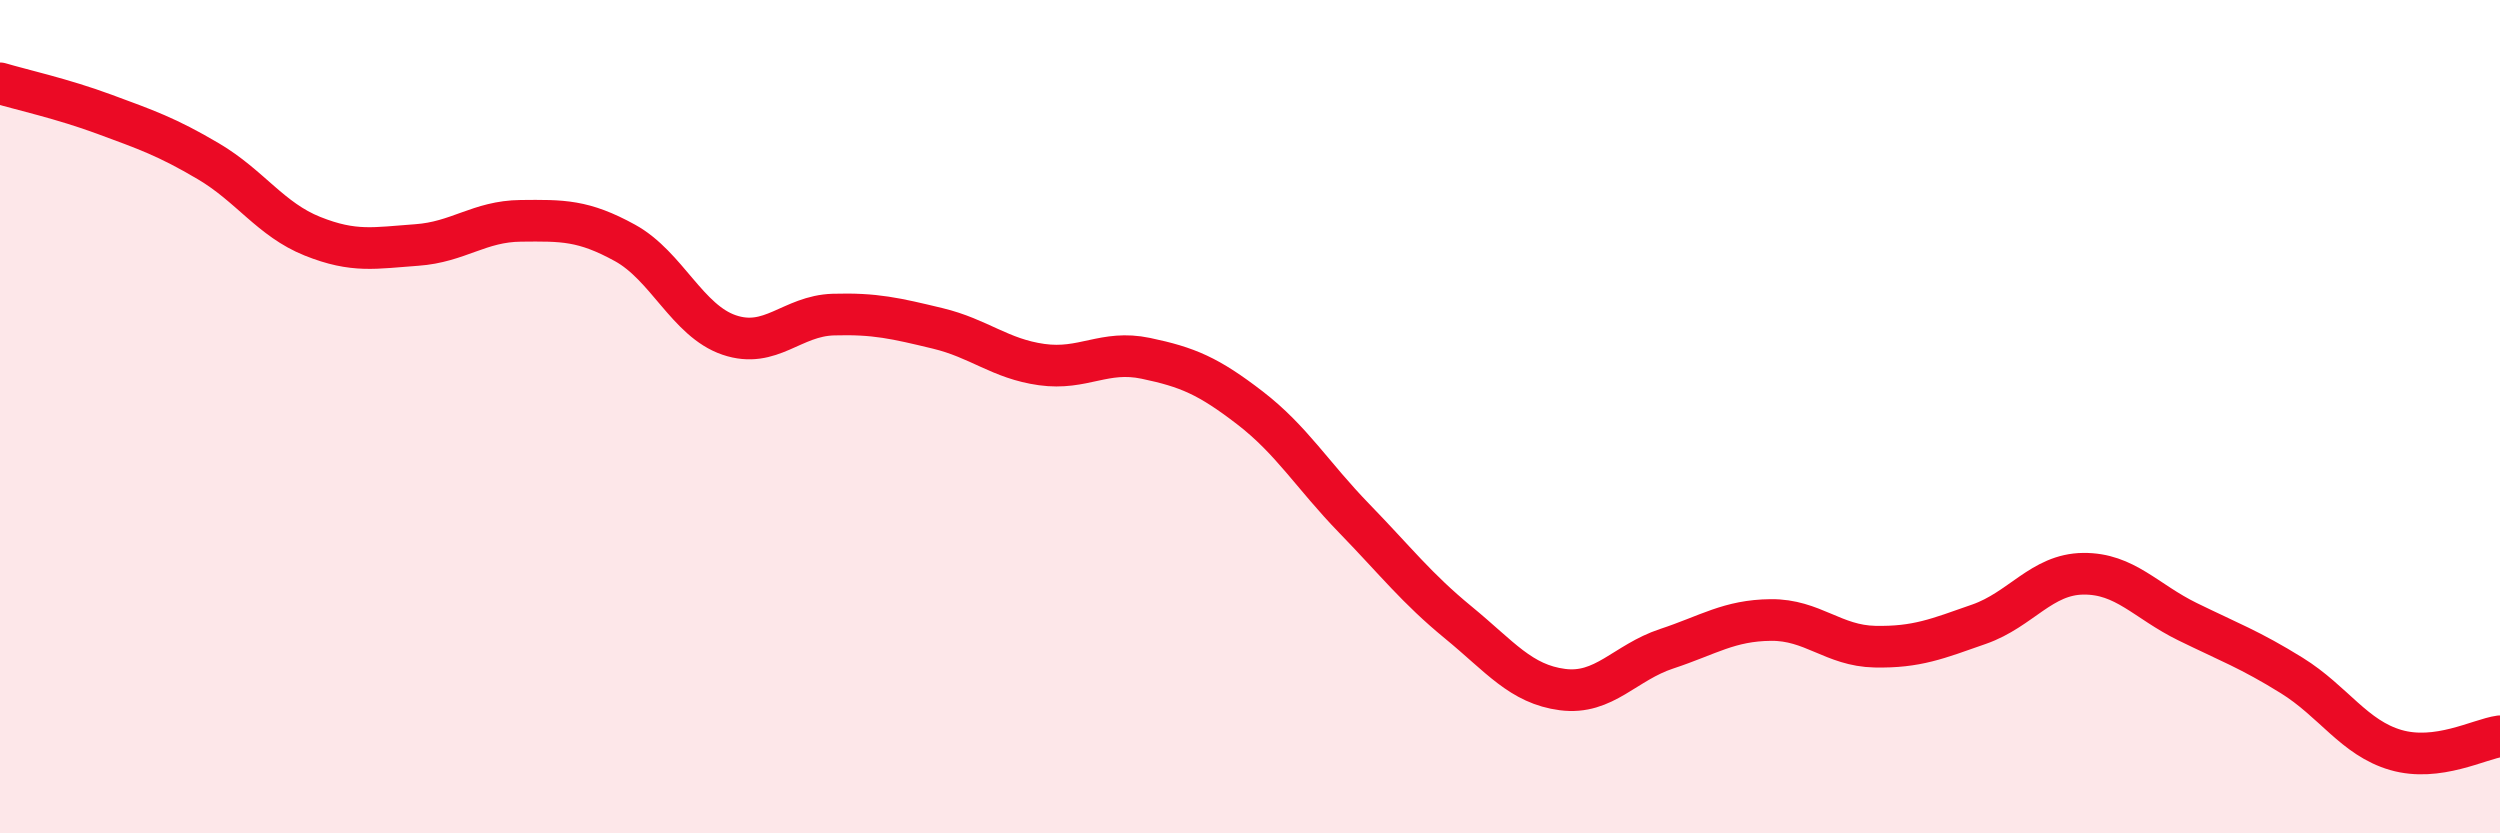
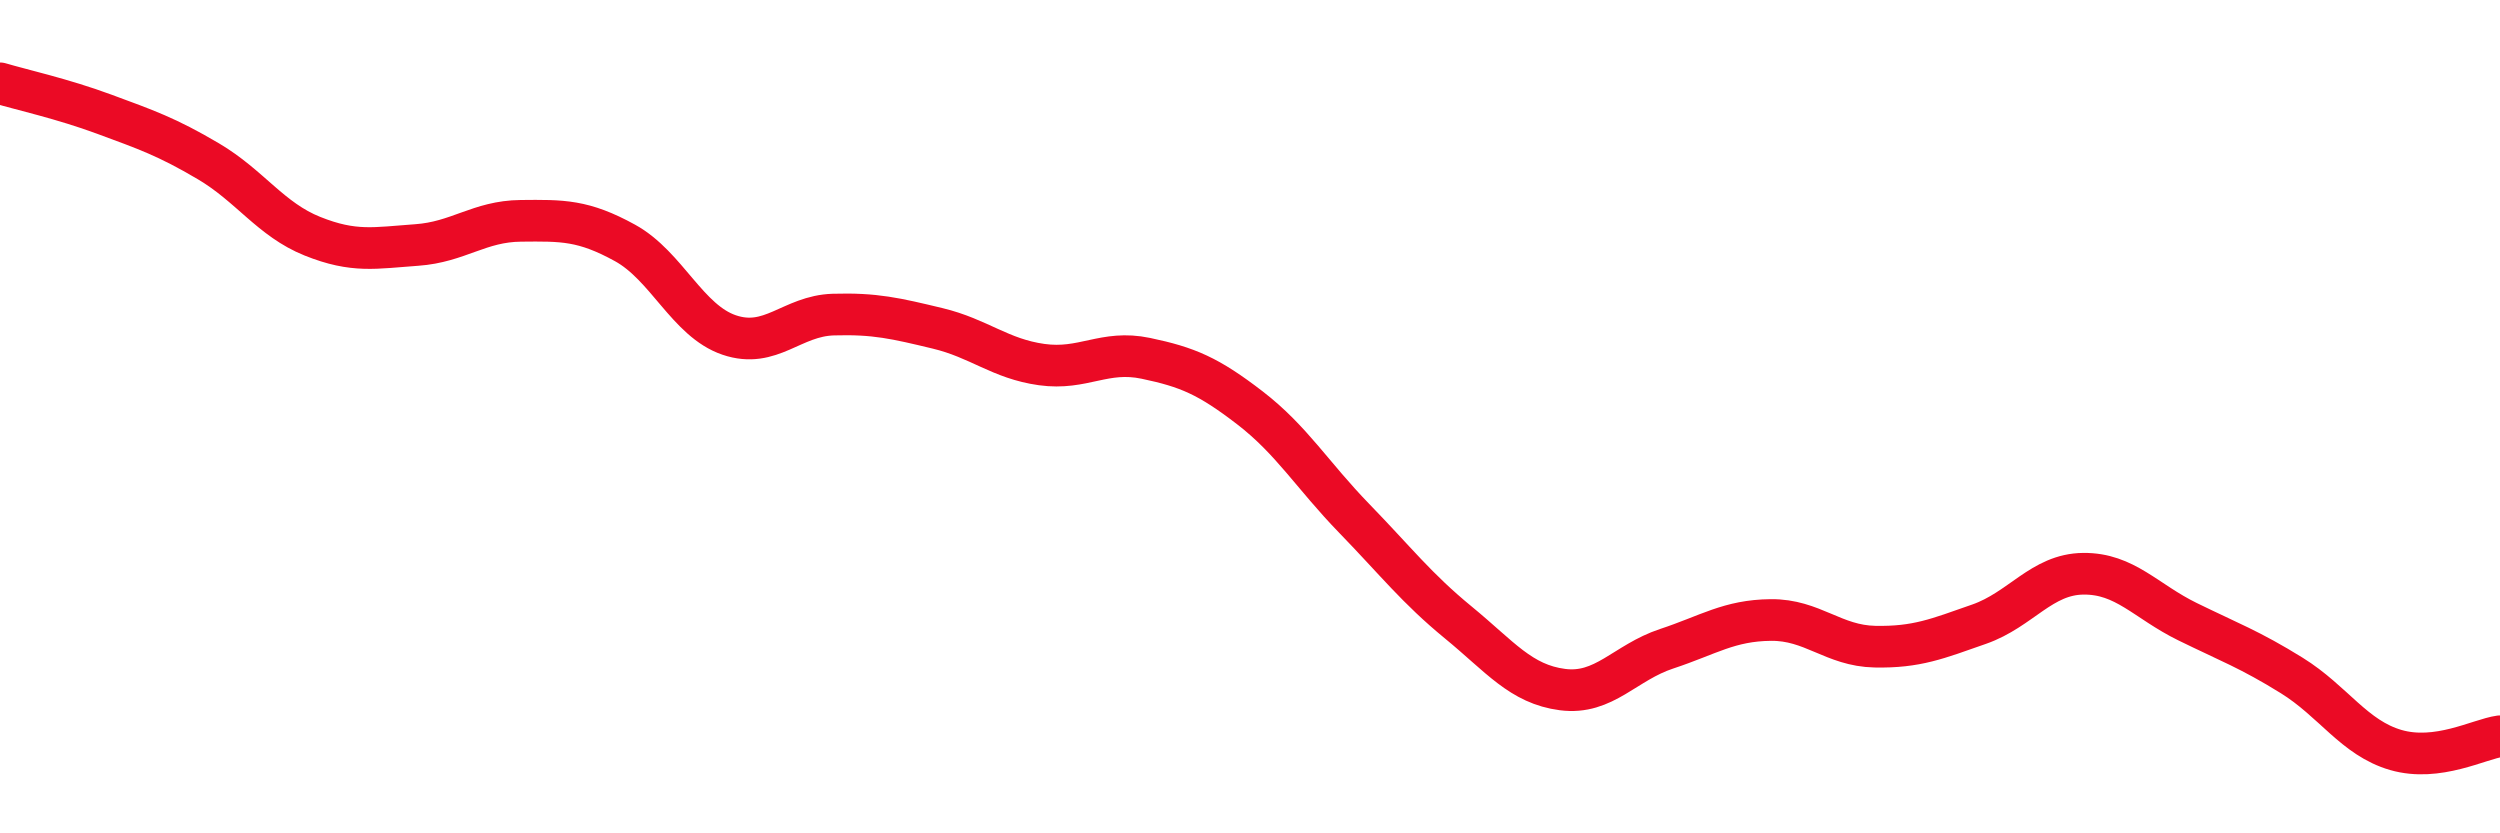
<svg xmlns="http://www.w3.org/2000/svg" width="60" height="20" viewBox="0 0 60 20">
-   <path d="M 0,2 C 0.5,2.15 1.5,2.37 2.5,2.74 C 3.5,3.11 4,3.28 5,3.87 C 6,4.46 6.5,5.27 7.5,5.67 C 8.5,6.07 9,5.95 10,5.88 C 11,5.81 11.5,5.31 12.5,5.3 C 13.5,5.29 14,5.28 15,5.83 C 16,6.38 16.5,7.7 17.5,8.04 C 18.5,8.38 19,7.58 20,7.55 C 21,7.52 21.5,7.64 22.5,7.88 C 23.5,8.12 24,8.61 25,8.75 C 26,8.89 26.5,8.39 27.5,8.6 C 28.5,8.81 29,9.02 30,9.79 C 31,10.56 31.5,11.41 32.5,12.44 C 33.5,13.47 34,14.12 35,14.94 C 36,15.76 36.5,16.42 37.5,16.55 C 38.5,16.68 39,15.9 40,15.57 C 41,15.24 41.5,14.89 42.5,14.88 C 43.5,14.87 44,15.5 45,15.52 C 46,15.54 46.5,15.33 47.5,14.98 C 48.5,14.63 49,13.78 50,13.77 C 51,13.76 51.5,14.43 52.5,14.92 C 53.5,15.41 54,15.59 55,16.21 C 56,16.83 56.5,17.71 57.5,18 C 58.5,18.29 59.5,17.74 60,17.67L60 20L0 20Z" fill="#EB0A25" opacity="0.1" stroke-linecap="round" stroke-linejoin="round" />
  <path d="M 0,2 C 0.5,2.15 1.5,2.37 2.5,2.74 C 3.5,3.11 4,3.28 5,3.87 C 6,4.46 6.5,5.27 7.5,5.67 C 8.5,6.07 9,5.95 10,5.88 C 11,5.81 11.5,5.31 12.5,5.3 C 13.5,5.29 14,5.28 15,5.83 C 16,6.38 16.5,7.7 17.5,8.04 C 18.5,8.38 19,7.58 20,7.55 C 21,7.52 21.5,7.64 22.5,7.88 C 23.5,8.12 24,8.61 25,8.75 C 26,8.89 26.5,8.39 27.5,8.6 C 28.5,8.81 29,9.02 30,9.79 C 31,10.56 31.5,11.41 32.5,12.44 C 33.5,13.47 34,14.12 35,14.94 C 36,15.76 36.5,16.42 37.5,16.55 C 38.5,16.68 39,15.9 40,15.57 C 41,15.24 41.5,14.89 42.5,14.88 C 43.5,14.87 44,15.5 45,15.52 C 46,15.54 46.5,15.33 47.5,14.98 C 48.5,14.63 49,13.78 50,13.77 C 51,13.76 51.5,14.43 52.5,14.92 C 53.5,15.41 54,15.59 55,16.21 C 56,16.83 56.5,17.71 57.5,18 C 58.5,18.29 59.5,17.74 60,17.67" stroke="#EB0A25" stroke-width="1" fill="none" stroke-linecap="round" stroke-linejoin="round" />
</svg>